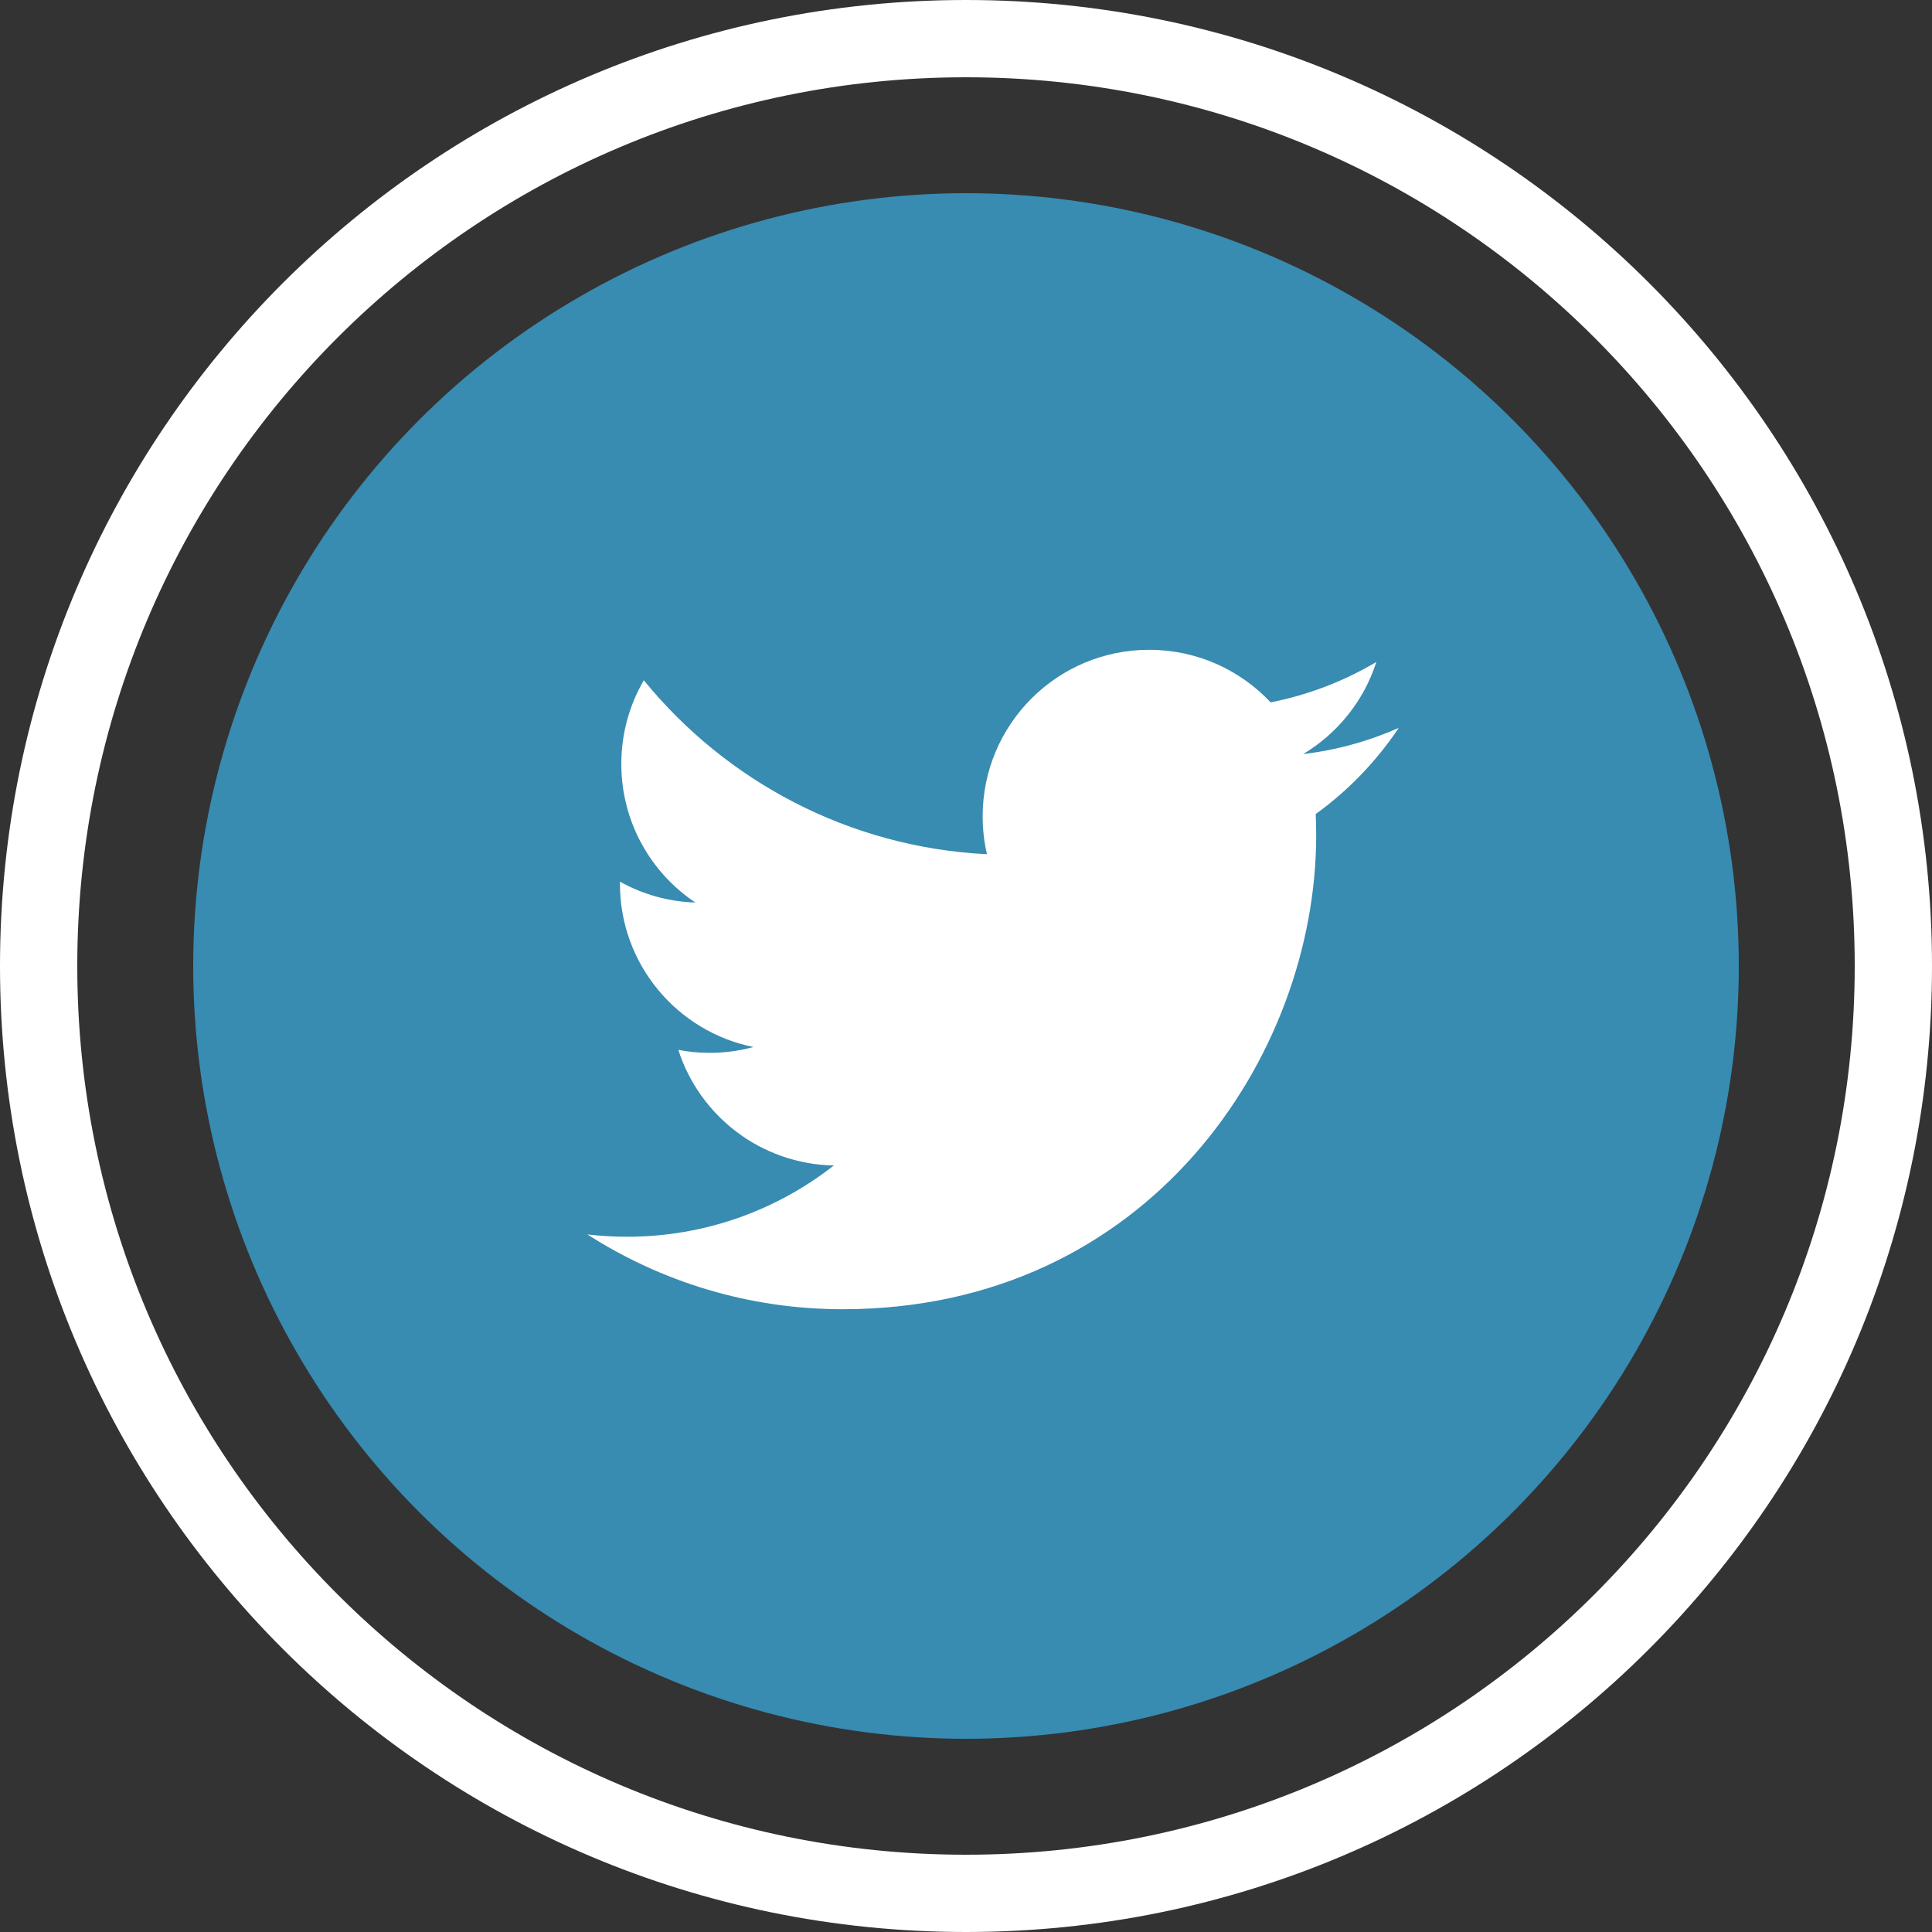
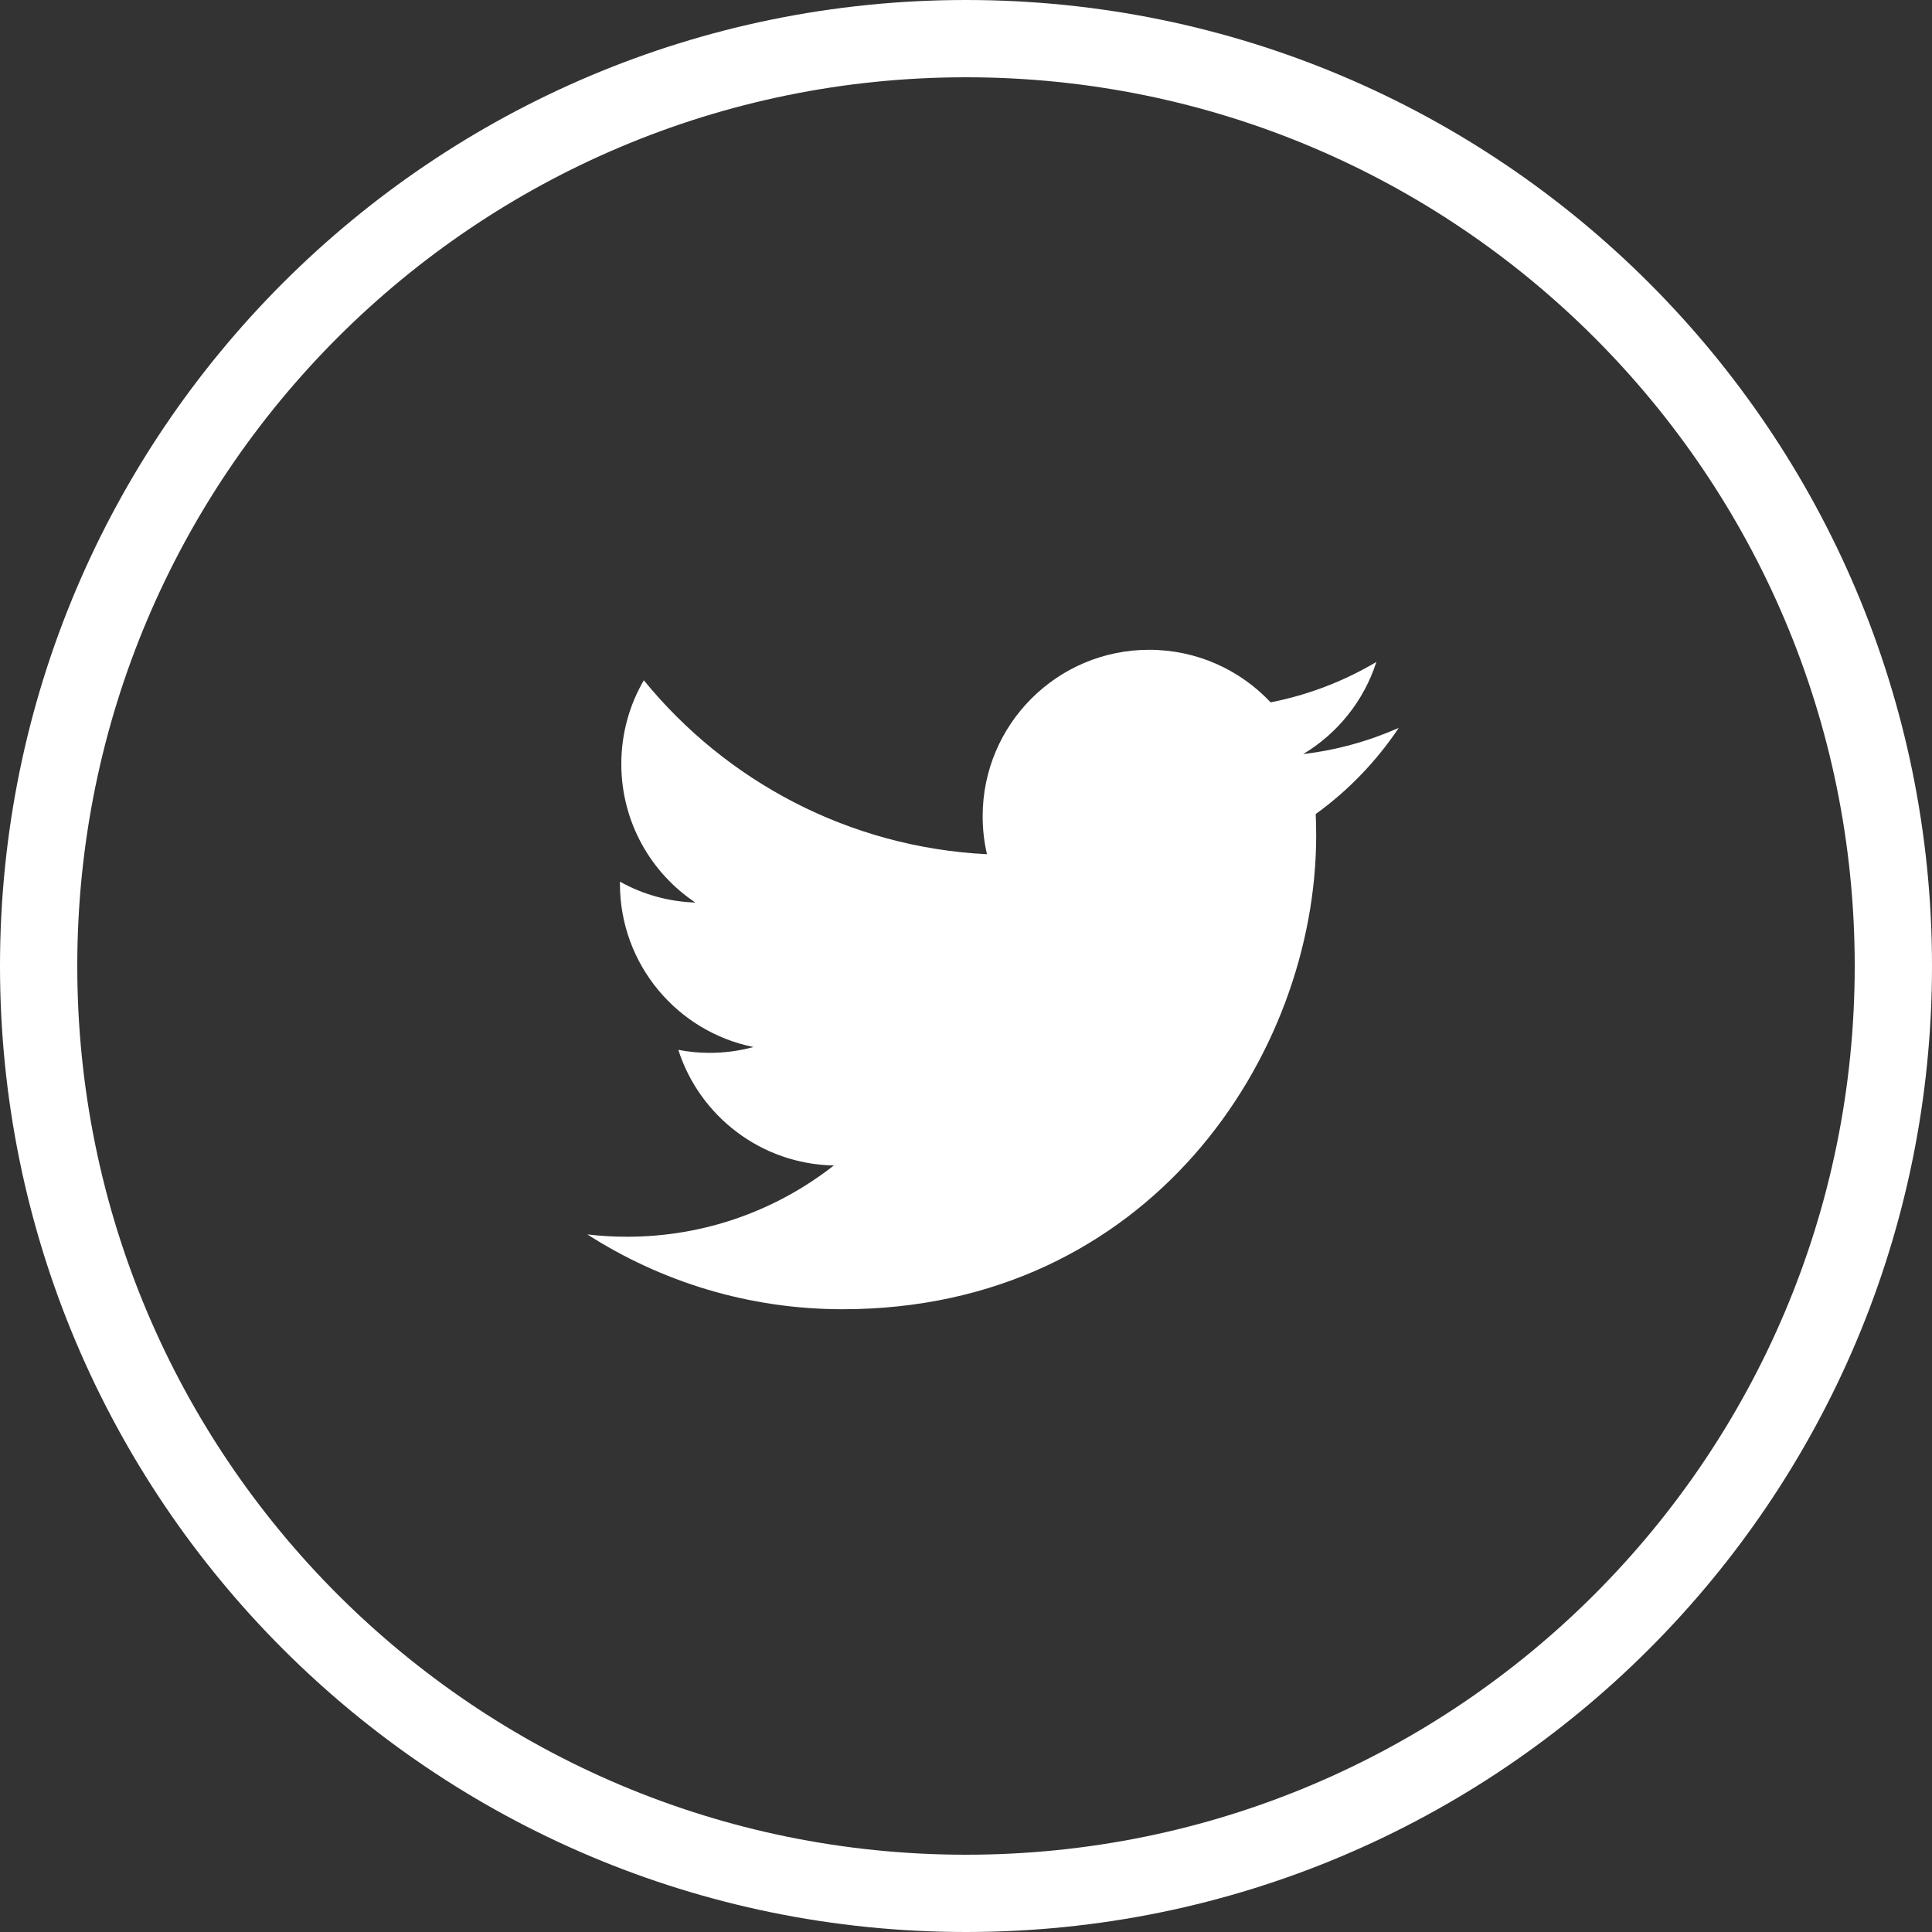
<svg xmlns="http://www.w3.org/2000/svg" version="1.1" id="Capa_1" x="0px" y="0px" width="100px" height="100px" viewBox="0 0 100 100" enable-background="new 0 0 100 100" xml:space="preserve">
  <rect x="0" y="0" width="100" height="100" fill="#333333" stroke="none" />
  <g>
    <path fill="#FFFFFF" d="M100,50c0,27.614-22.386,50-50,50S0,77.614,0,50S22.386,0,50,0S100,22.386,100,50z M50,4   C24.595,4,4,24.595,4,50s20.595,46,46,46s46-20.595,46-46S75.405,4,50,4z" />
-     <circle opacity="0.75" fill="#3AA8DB" cx="50" cy="50" r="40" />
    <path fill="#FFFFFF" d="M72.4,37.674c-1.545,0.685-3.206,1.149-4.948,1.357c1.778-1.066,3.144-2.755,3.788-4.768   c-1.665,0.988-3.508,1.705-5.472,2.091c-1.571-1.674-3.81-2.721-6.288-2.721c-4.759,0-8.618,3.858-8.618,8.617   c0,0.675,0.076,1.333,0.223,1.964c-7.161-0.359-13.511-3.79-17.761-9.003c-0.741,1.272-1.165,2.752-1.165,4.332   c0,2.99,1.52,5.627,3.833,7.172c-1.413-0.045-2.741-0.433-3.903-1.079c-0.001,0.037-0.001,0.073-0.001,0.108   c0,4.175,2.97,7.657,6.912,8.449c-0.722,0.197-1.484,0.302-2.27,0.302c-0.555,0-1.095-0.053-1.62-0.155   c1.096,3.424,4.278,5.914,8.049,5.984c-2.949,2.311-6.665,3.689-10.702,3.689c-0.696,0-1.382-0.041-2.056-0.12   c3.813,2.444,8.343,3.872,13.209,3.872c15.849,0,24.515-13.131,24.515-24.517c0-0.373-0.008-0.745-0.024-1.114   C69.784,40.92,71.245,39.402,72.4,37.674z" />
  </g>
</svg>